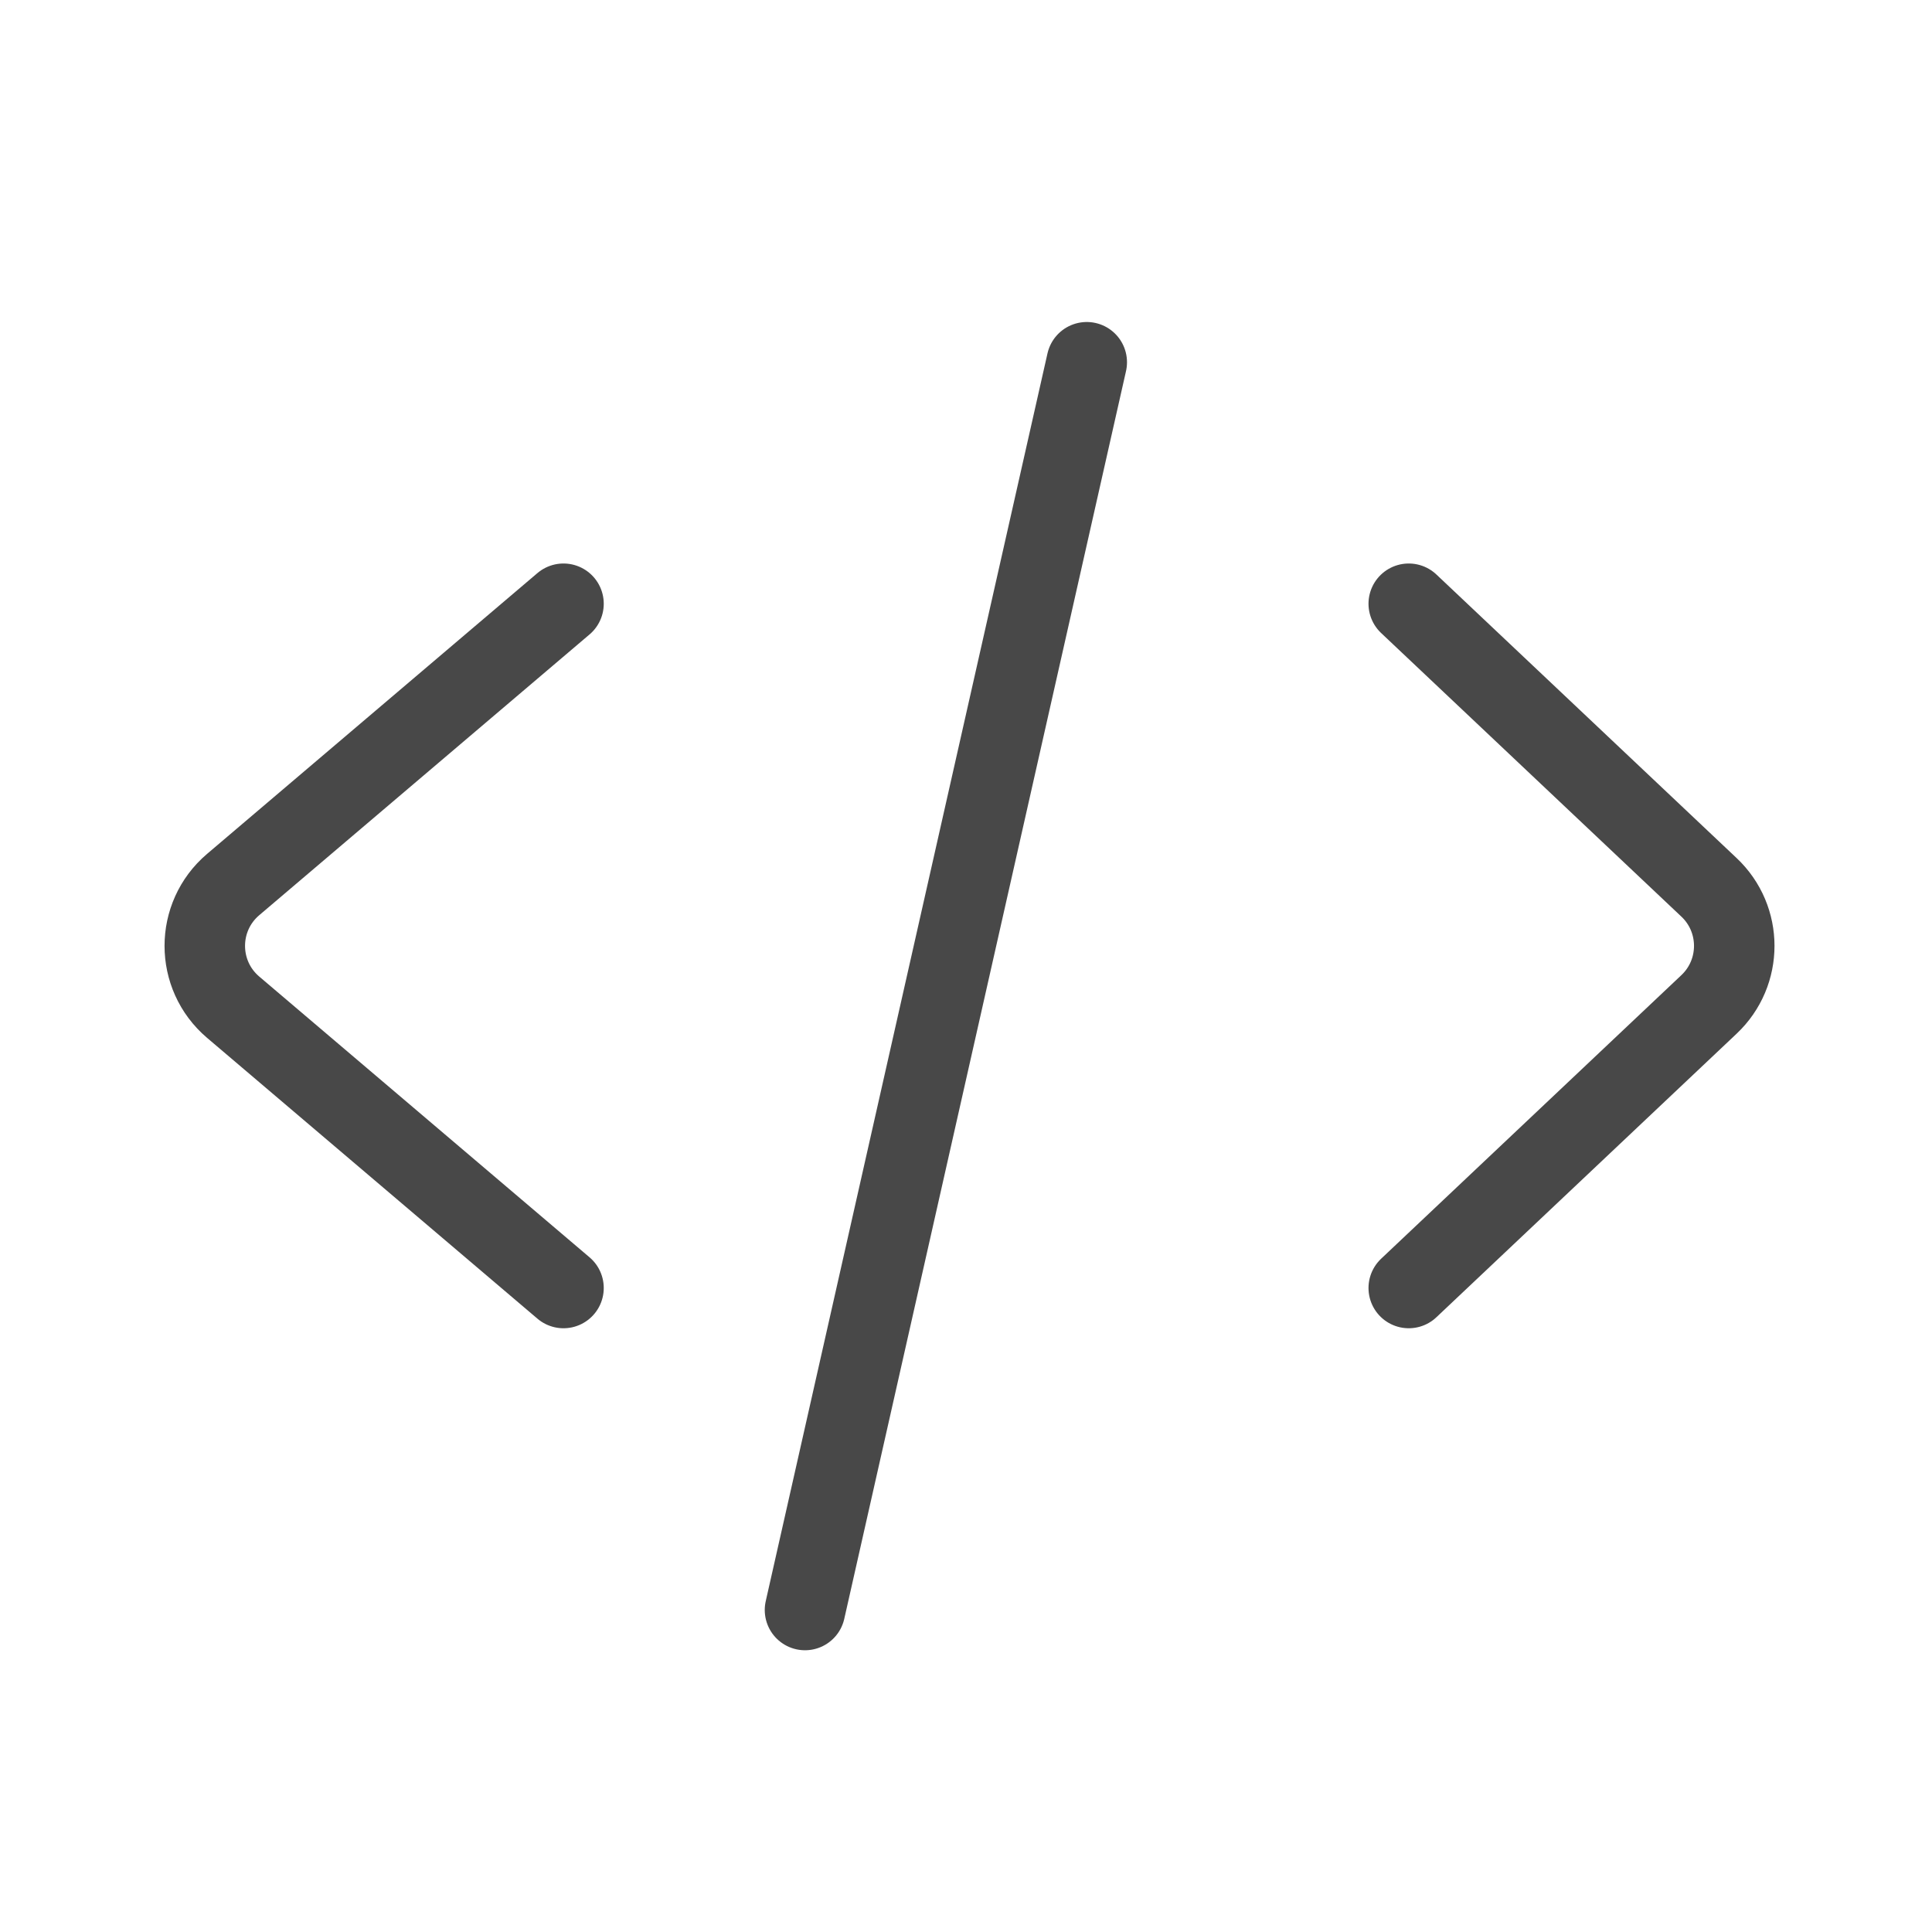
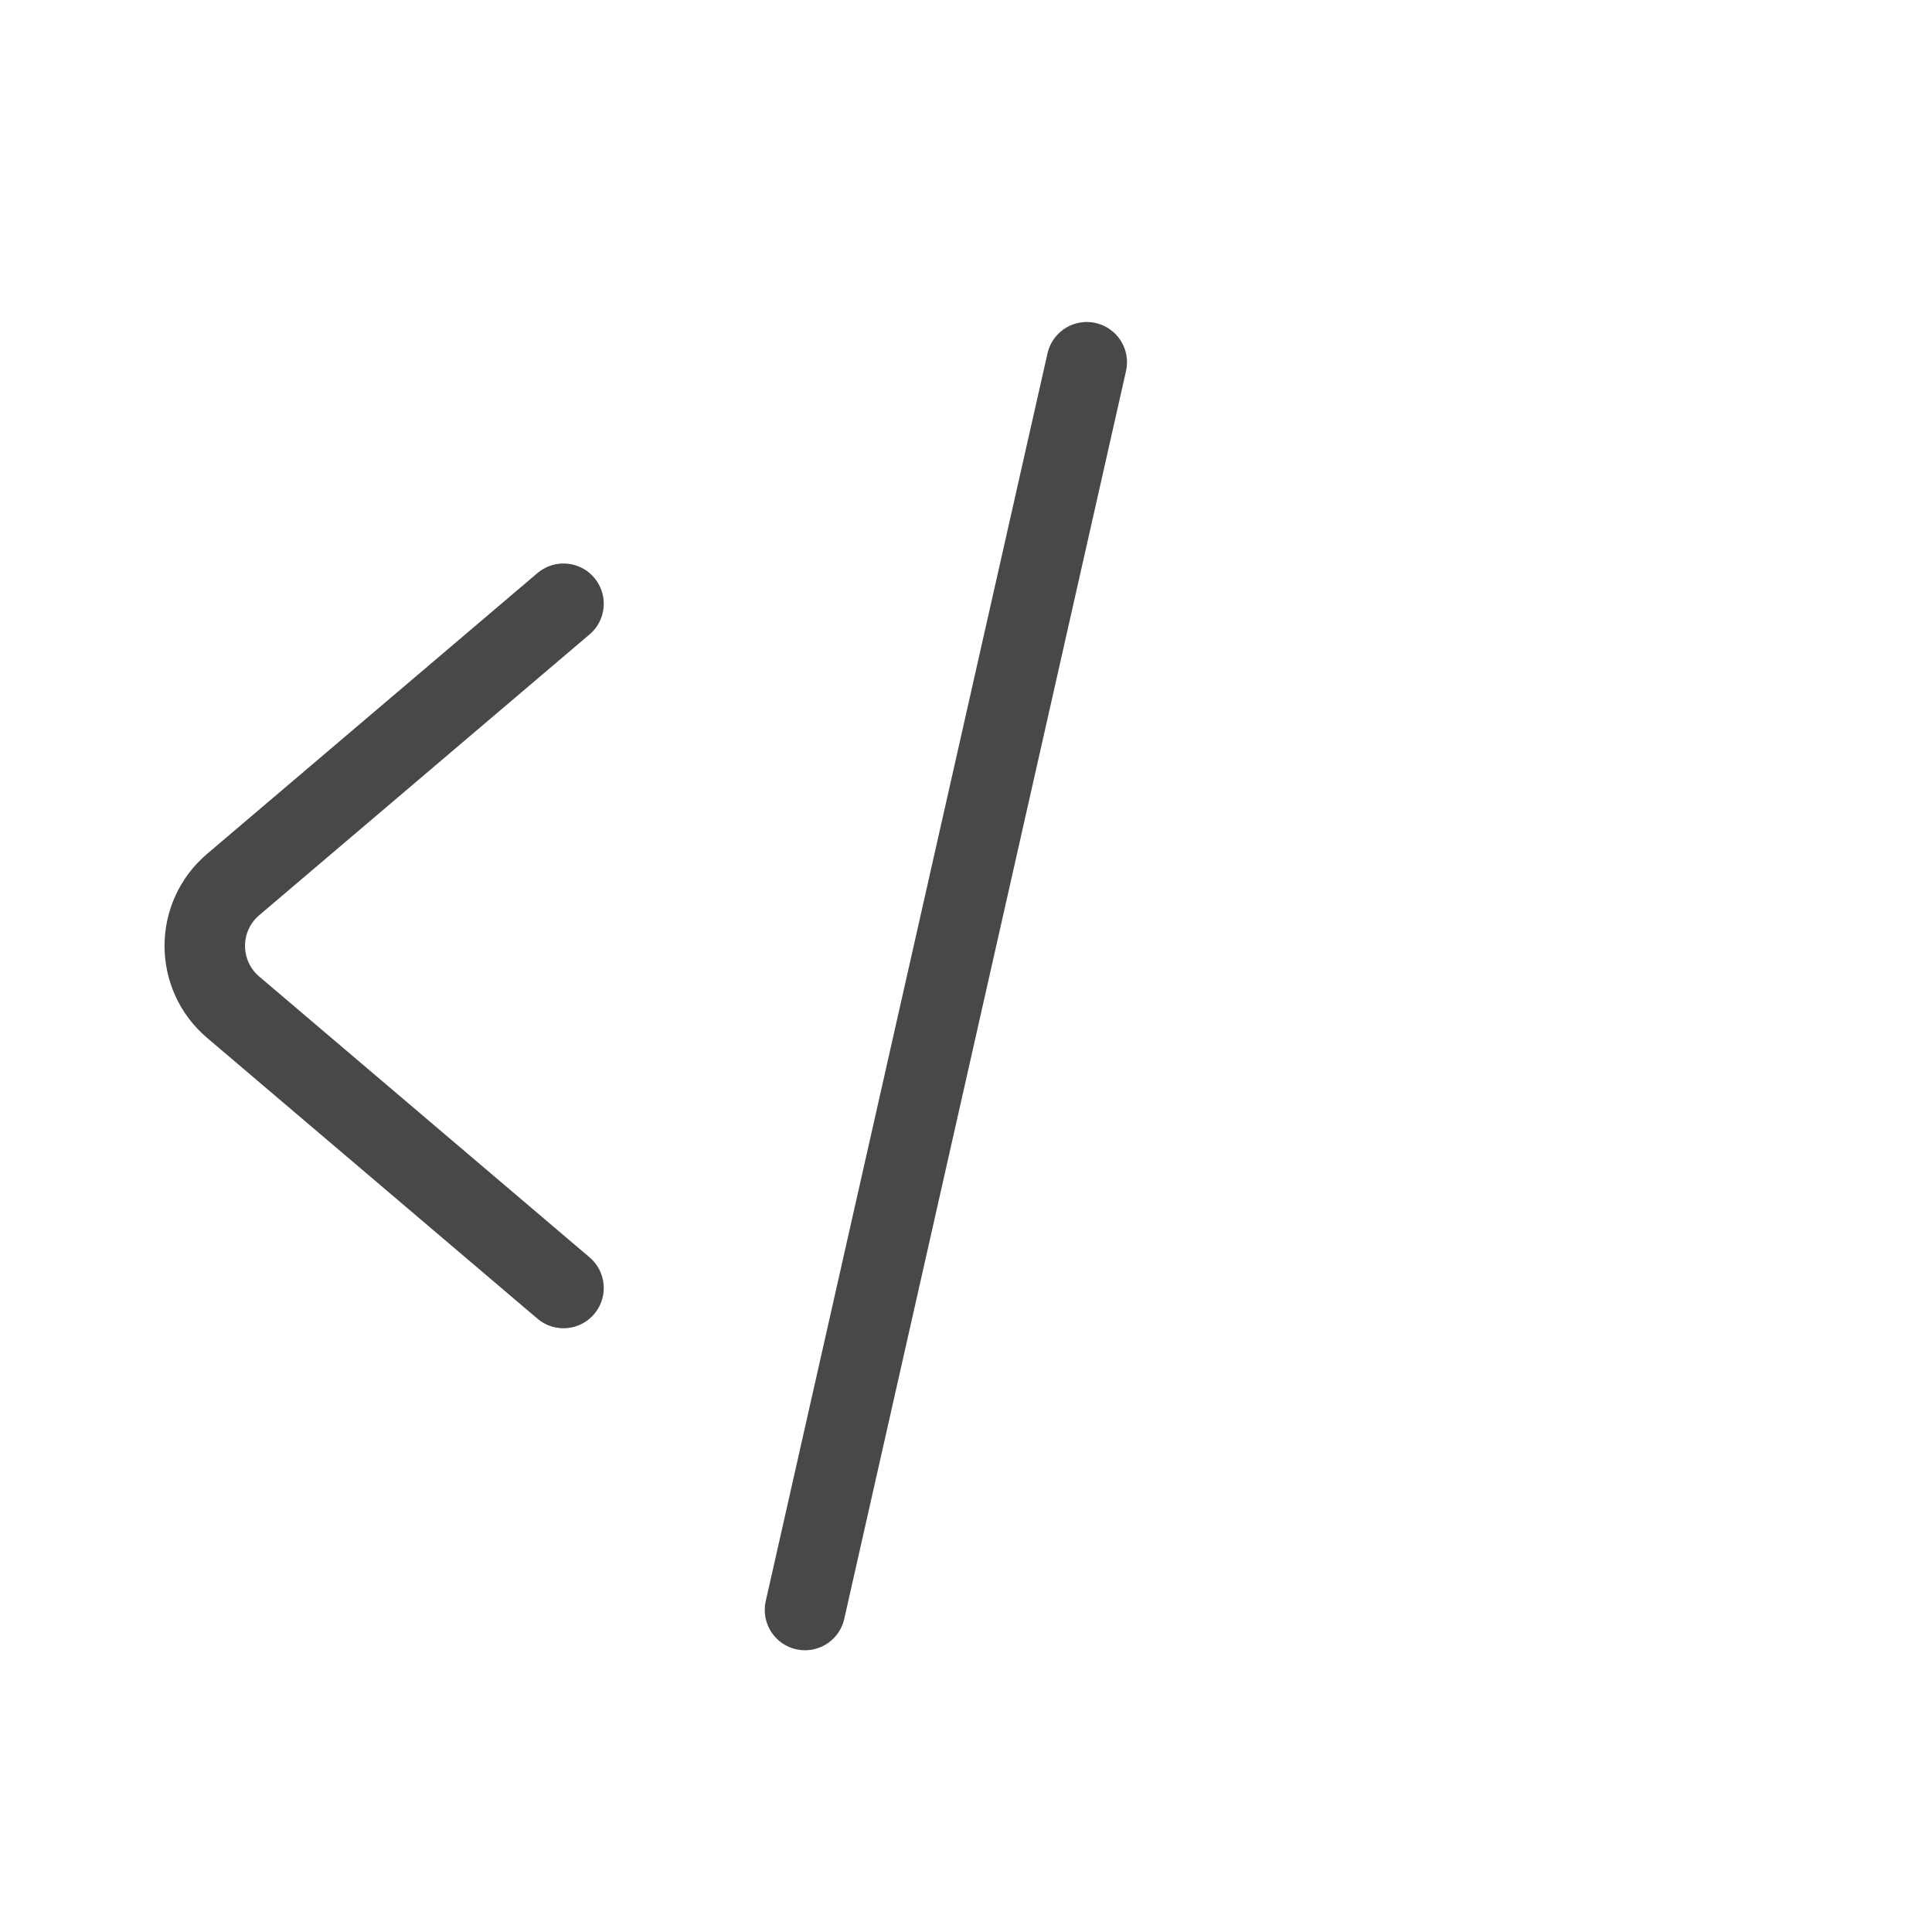
<svg xmlns="http://www.w3.org/2000/svg" width="48" height="48" viewBox="0 0 48 48" fill="none">
  <path d="M27 9L20 40" stroke="#484848" stroke-width="2" stroke-linecap="round" />
-   <path d="M35 15L42.46 22.046C43.296 22.835 43.296 24.165 42.46 24.954L35 32" stroke="#484848" stroke-width="2" stroke-linecap="round" />
  <path d="M14 15L5.793 21.976C4.853 22.775 4.853 24.225 5.793 25.024L14 32" stroke="#484848" stroke-width="2" stroke-linecap="round" />
</svg>